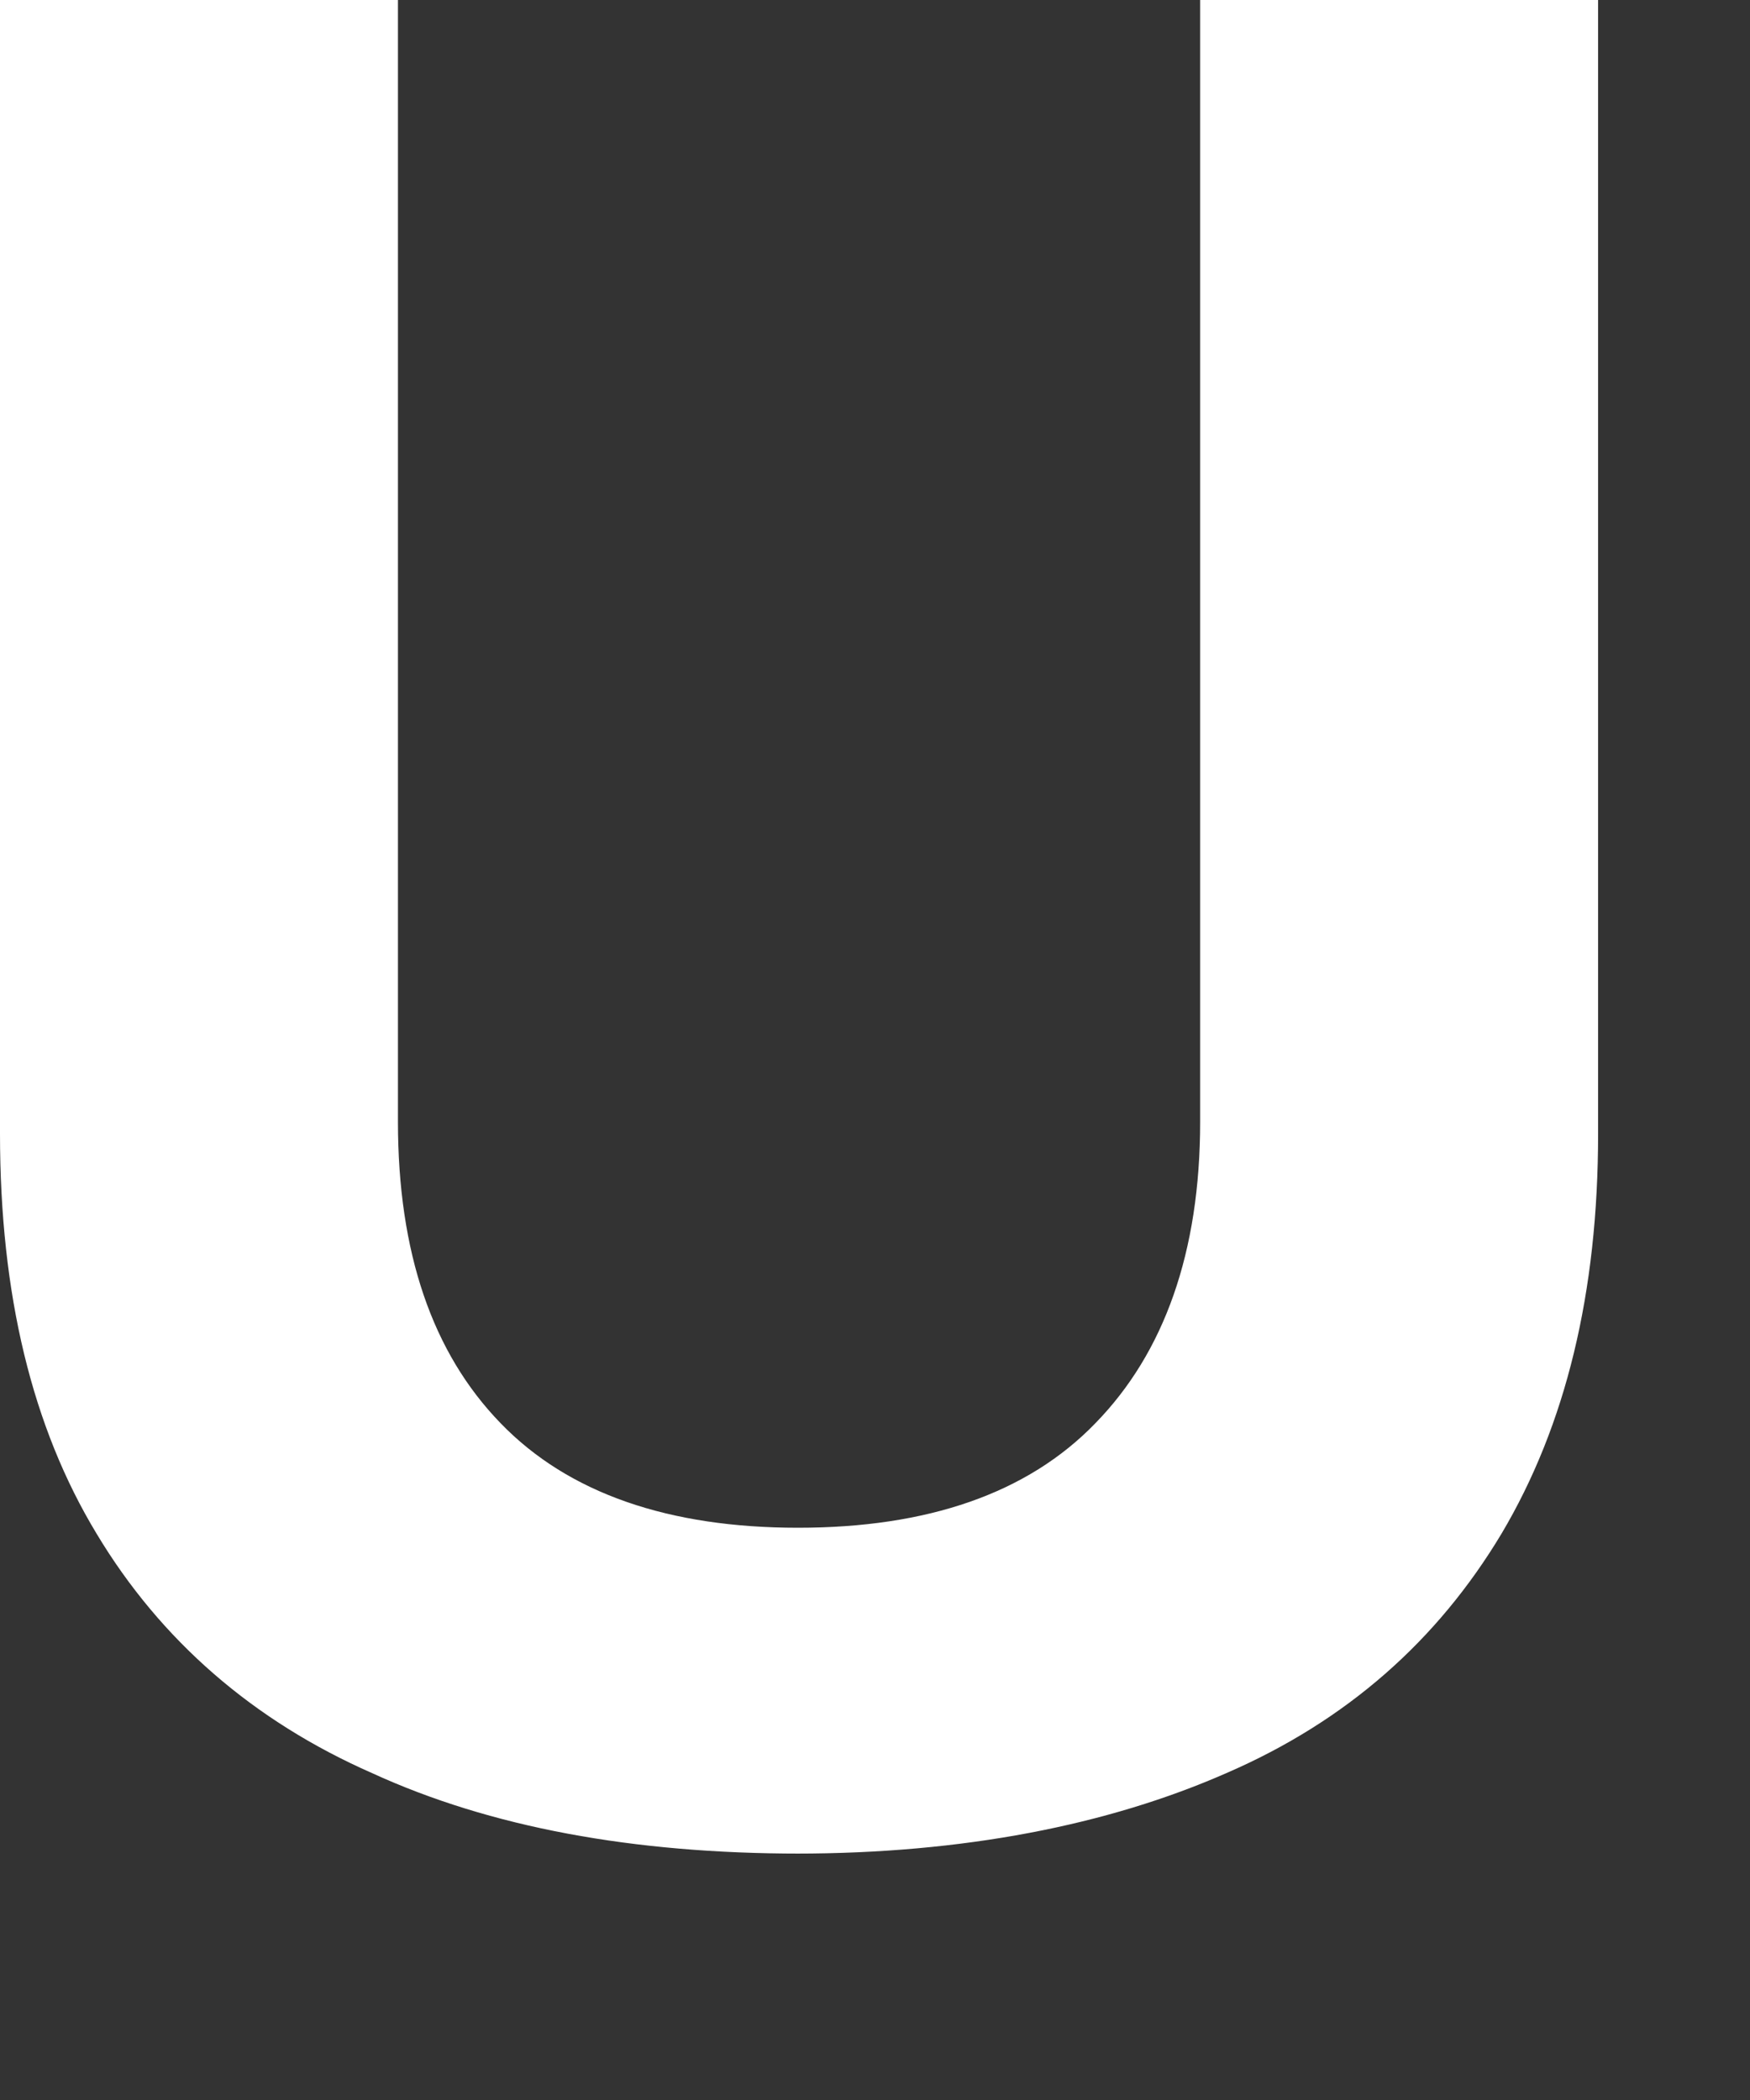
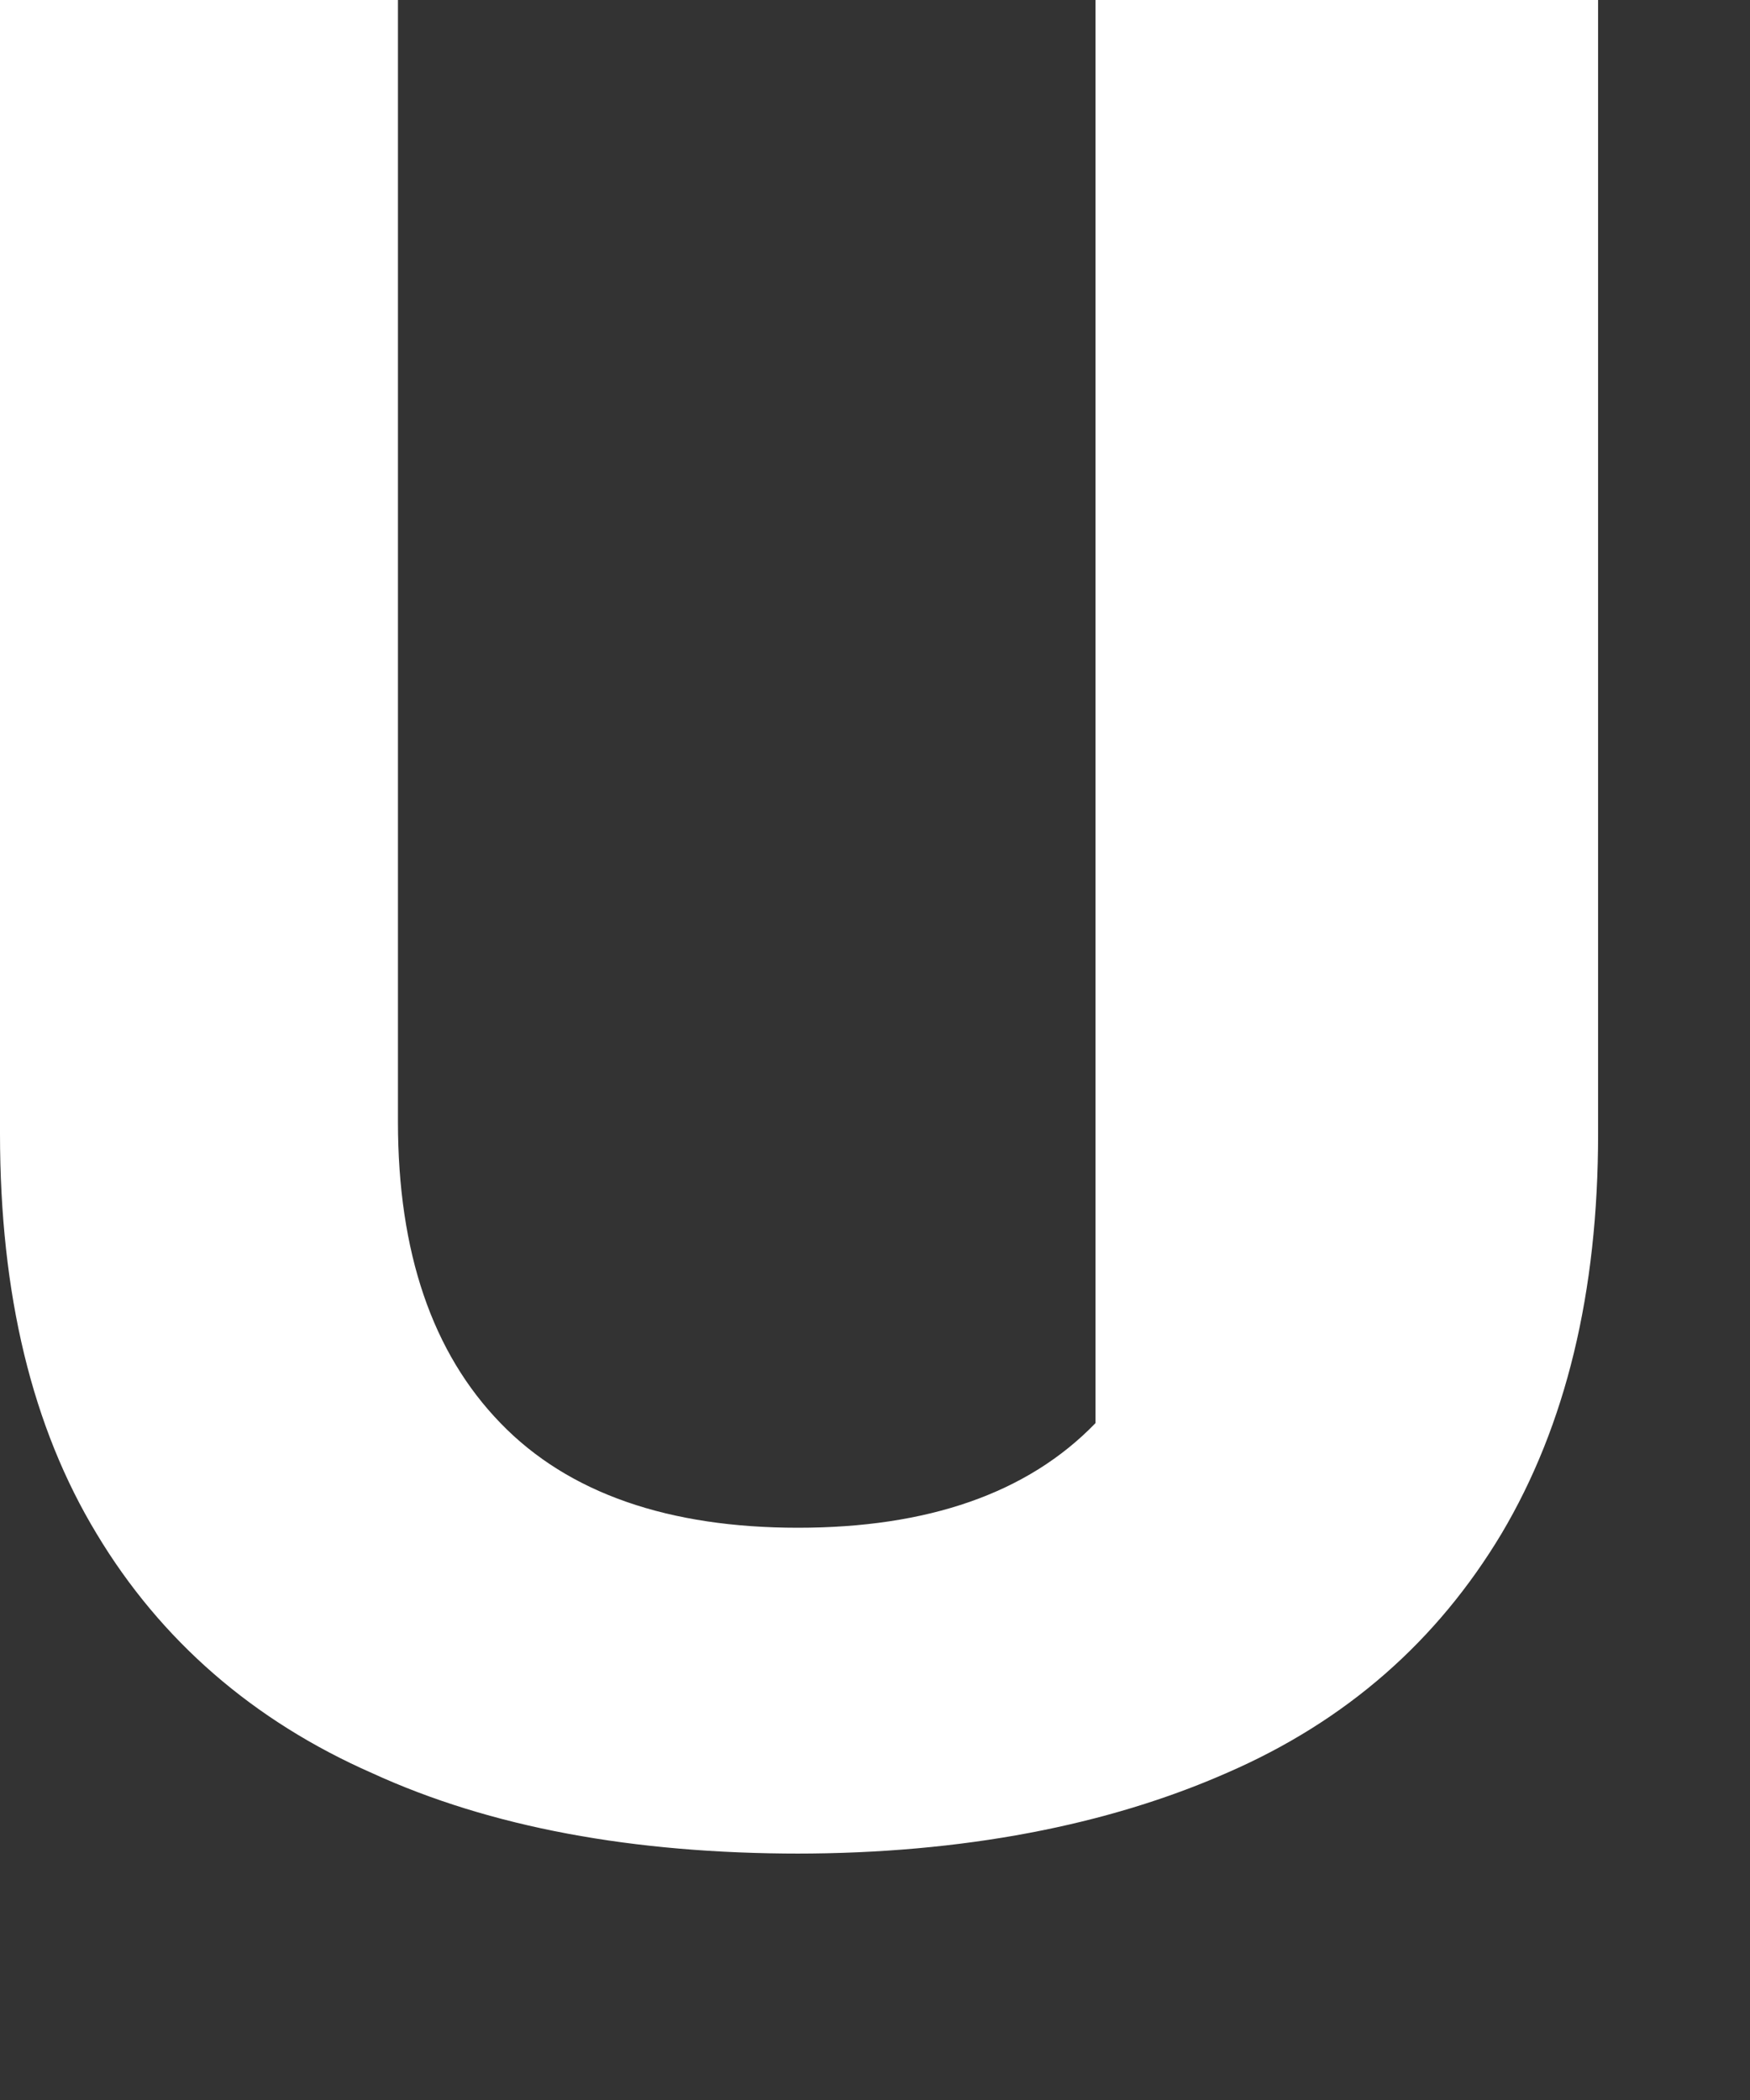
<svg xmlns="http://www.w3.org/2000/svg" fill="none" height="100%" overflow="visible" preserveAspectRatio="none" style="display: block;" viewBox="0 0 5 6" width="100%">
  <rect x="0" y="0" width="5" height="6" fill="#333333" stroke="none" />
-   <path d="M2.286 5.296C1.809 5.296 1.401 5.221 1.063 5.066C0.724 4.917 0.459 4.687 0.276 4.382C0.092 4.078 0 3.699 0 3.239V0H1.137V3.205C1.137 3.578 1.235 3.865 1.43 4.066C1.625 4.268 1.913 4.365 2.28 4.365C2.648 4.365 2.935 4.268 3.13 4.066C3.326 3.865 3.429 3.578 3.429 3.205V0H4.566V3.239C4.566 3.693 4.474 4.072 4.29 4.382C4.107 4.687 3.848 4.917 3.504 5.066C3.165 5.215 2.751 5.296 2.274 5.296H2.286Z" fill="white" id="Vector" />
+   <path d="M2.286 5.296C1.809 5.296 1.401 5.221 1.063 5.066C0.724 4.917 0.459 4.687 0.276 4.382C0.092 4.078 0 3.699 0 3.239V0H1.137V3.205C1.137 3.578 1.235 3.865 1.43 4.066C1.625 4.268 1.913 4.365 2.28 4.365C2.648 4.365 2.935 4.268 3.13 4.066V0H4.566V3.239C4.566 3.693 4.474 4.072 4.29 4.382C4.107 4.687 3.848 4.917 3.504 5.066C3.165 5.215 2.751 5.296 2.274 5.296H2.286Z" fill="white" id="Vector" />
</svg>